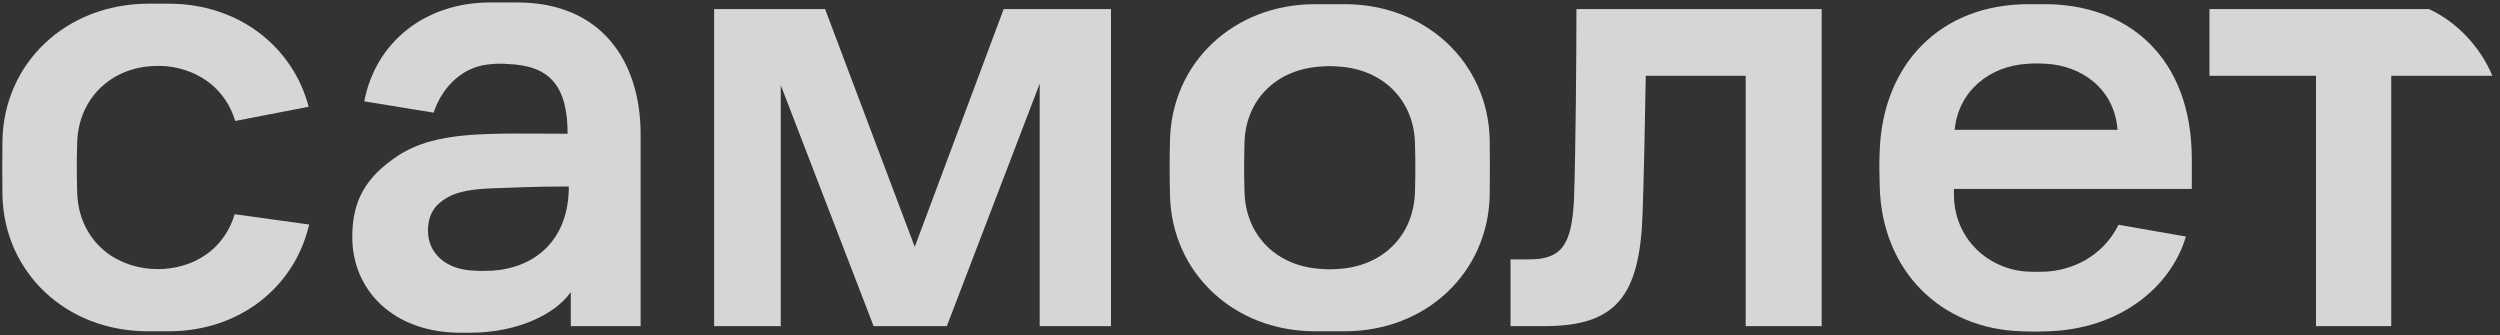
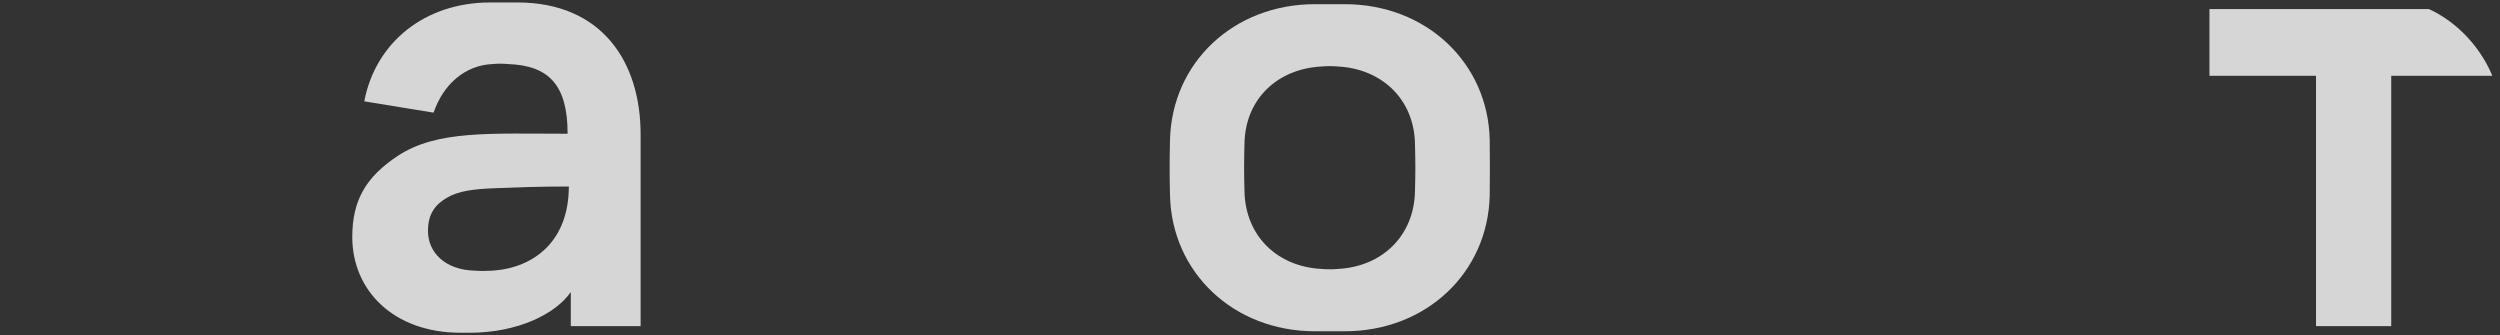
<svg xmlns="http://www.w3.org/2000/svg" width="179" height="24" viewBox="0 0 179 24" fill="none">
  <rect x="0" y="0" width="179" height="24" fill="#333333" stroke="none" />
  <g clip-path="url(#clip0_342_2544)">
-     <path d="M51.113 0.65H59.077L65.496 17.675L71.864 0.65H79.546V23.35H74.442V5.992L67.794 23.35H62.55L55.902 6.097V23.35H51.131V0.65H51.113Z" fill="white" fill-opacity="0.8" />
-     <path d="M112.873 0.65H130.431V23.35H124.993V5.429H117.837C117.784 8.627 117.696 12.879 117.609 15.286C117.416 21.242 115.679 23.35 110.592 23.35H108.154V18.571H109.505C111.803 18.571 112.539 17.535 112.697 14.302C112.82 10.823 112.873 3.936 112.873 0.65Z" fill="white" fill-opacity="0.8" />
    <path d="M158.197 0.65H178.842V5.429H171.212V23.35H165.827V5.429H158.197V0.65Z" fill="white" fill-opacity="0.8" />
    <path d="M37.045 0.176H35.098C30.432 0.176 26.889 3.022 26.082 7.256L31.046 8.065C31.73 6.044 33.291 4.674 35.256 4.586C35.624 4.551 36.01 4.551 36.378 4.586C39.308 4.691 40.641 6.097 40.641 9.575C35.08 9.575 31.292 9.312 28.485 11.157C26.205 12.668 25.223 14.337 25.223 16.972C25.223 20.802 28.187 23.824 32.975 23.824H33.642C37.027 23.824 39.764 22.507 40.869 20.908V23.35H45.868V9.663C45.885 4.392 43.061 0.176 37.045 0.176ZM33.993 19.379C31.87 19.327 30.643 18.079 30.643 16.533C30.643 15.251 31.221 14.618 31.993 14.161C32.8 13.687 33.852 13.529 35.466 13.476C37.027 13.423 38.29 13.353 40.728 13.353C40.728 17.218 38.29 19.169 35.273 19.379C34.852 19.397 34.431 19.414 33.993 19.379Z" fill="white" fill-opacity="0.8" />
-     <path d="M156.933 13.529V11.403C156.933 4.076 152.338 0.299 146.409 0.299H145.251C138.867 0.299 134.797 4.656 134.587 10.805C134.552 11.701 134.552 12.088 134.587 13.318C134.727 19.45 139.025 23.561 144.743 23.719C145.795 23.754 145.655 23.754 146.637 23.719C151.619 23.578 155.39 20.697 156.512 16.937L151.689 16.094C150.514 18.448 148.268 19.362 146.462 19.45C146.058 19.467 145.655 19.467 145.234 19.45C142.41 19.327 139.902 17.131 139.902 13.915V13.529H156.933ZM145.164 4.568C145.602 4.533 146.058 4.533 146.514 4.568C148.882 4.691 151.373 6.22 151.619 9.294H139.954C140.217 6.554 142.41 4.726 145.164 4.568Z" fill="white" fill-opacity="0.8" />
    <path d="M106.663 9.997C106.54 4.498 102.12 0.299 96.279 0.299H94.156C88.315 0.299 83.895 4.498 83.772 10.032C83.737 11.561 83.737 12.457 83.772 13.986C83.895 19.502 88.315 23.719 94.156 23.719H96.279C102.12 23.719 106.54 19.52 106.663 13.986C106.68 12.439 106.68 11.526 106.663 9.997ZM101.313 13.704C101.243 16.92 98.927 19.098 95.788 19.256C95.402 19.291 95.016 19.291 94.63 19.256C91.473 19.098 89.175 16.92 89.105 13.704C89.07 12.369 89.07 11.614 89.105 10.278C89.157 7.098 91.455 4.92 94.63 4.761C95.016 4.726 95.402 4.726 95.788 4.761C98.927 4.92 101.26 7.098 101.313 10.313C101.348 11.631 101.348 12.369 101.313 13.704Z" fill="white" fill-opacity="0.8" />
-     <path d="M16.804 15.338C16.172 17.447 14.488 18.887 12.208 19.204C11.594 19.291 10.98 19.291 10.384 19.204C7.56 18.799 5.578 16.674 5.525 13.704C5.49 12.369 5.49 11.614 5.525 10.278C5.578 7.274 7.665 5.078 10.542 4.761C11.015 4.709 11.471 4.709 11.945 4.744C14.366 5.007 16.19 6.466 16.839 8.662L22.101 7.643C20.961 3.321 17.067 0.264 12.085 0.264H10.577C4.718 0.299 0.298 4.498 0.175 10.032C0.158 11.561 0.158 12.457 0.175 13.986C0.298 19.502 4.718 23.719 10.577 23.719H12.085C17.172 23.719 21.101 20.539 22.136 16.076L16.804 15.338Z" fill="white" fill-opacity="0.8" />
  </g>
  <defs>
    <clipPath id="clip0_342_2544">
      <rect width="179" height="24" rx="8" fill="white" />
    </clipPath>
  </defs>
</svg>